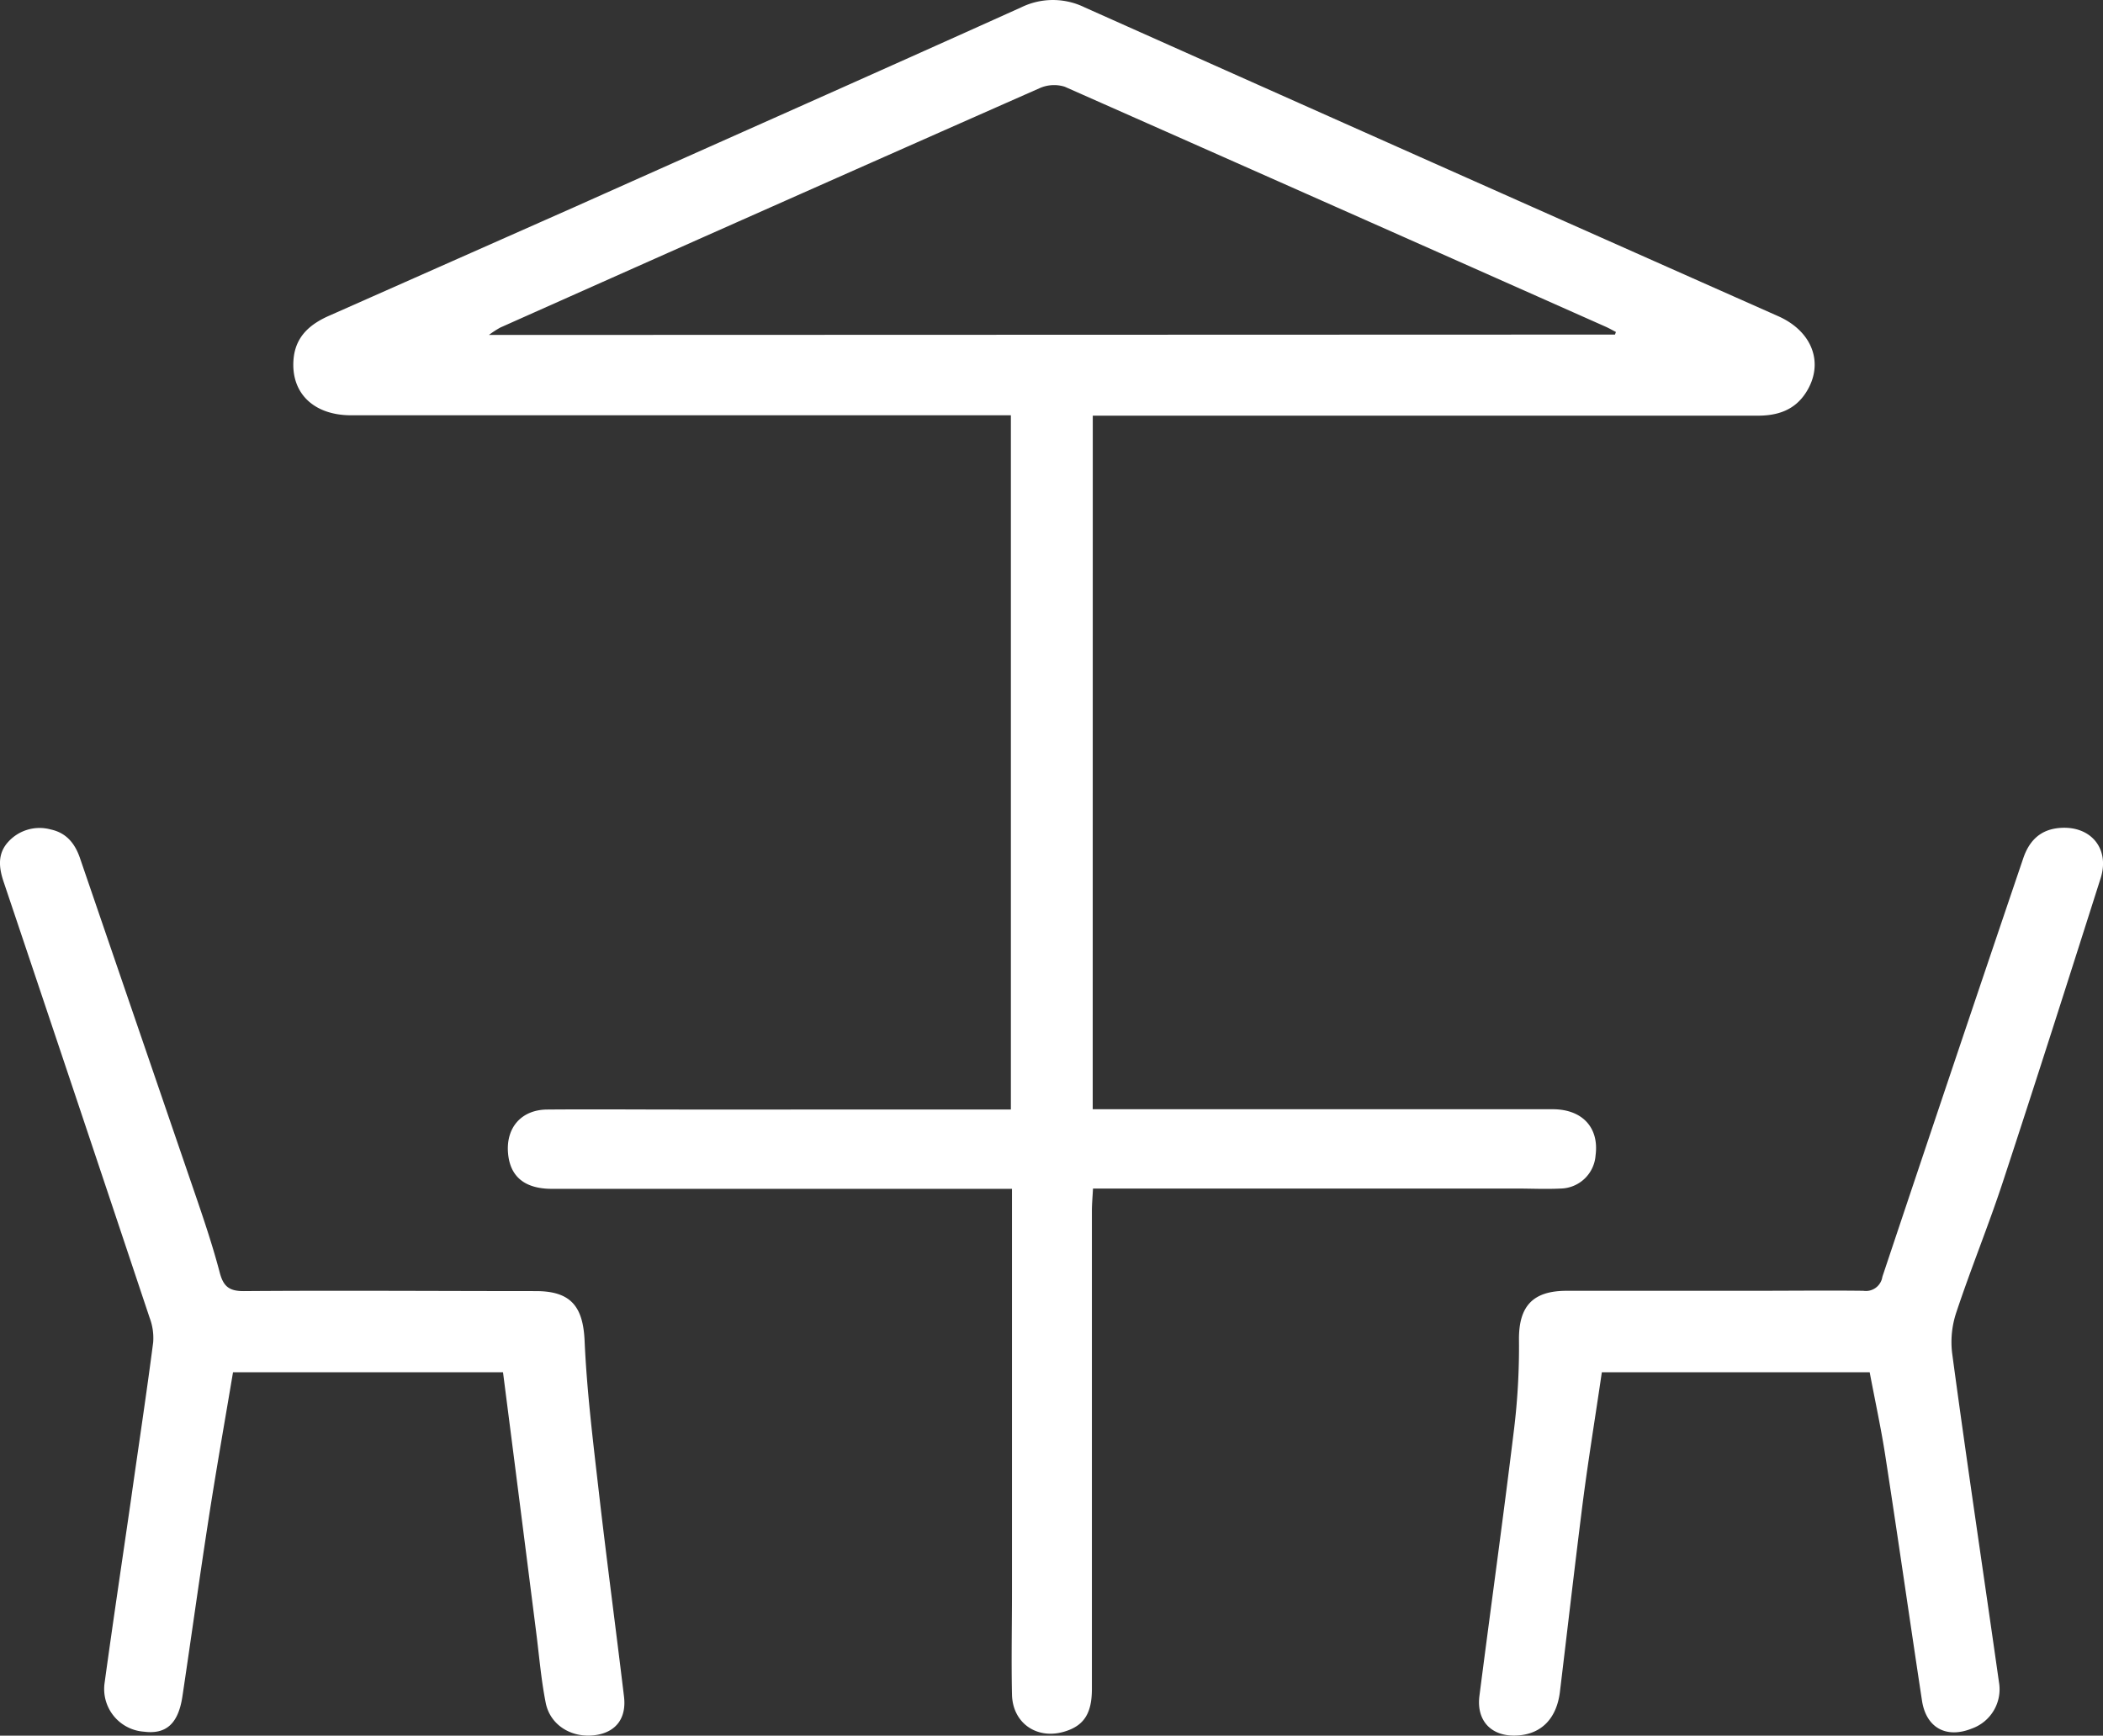
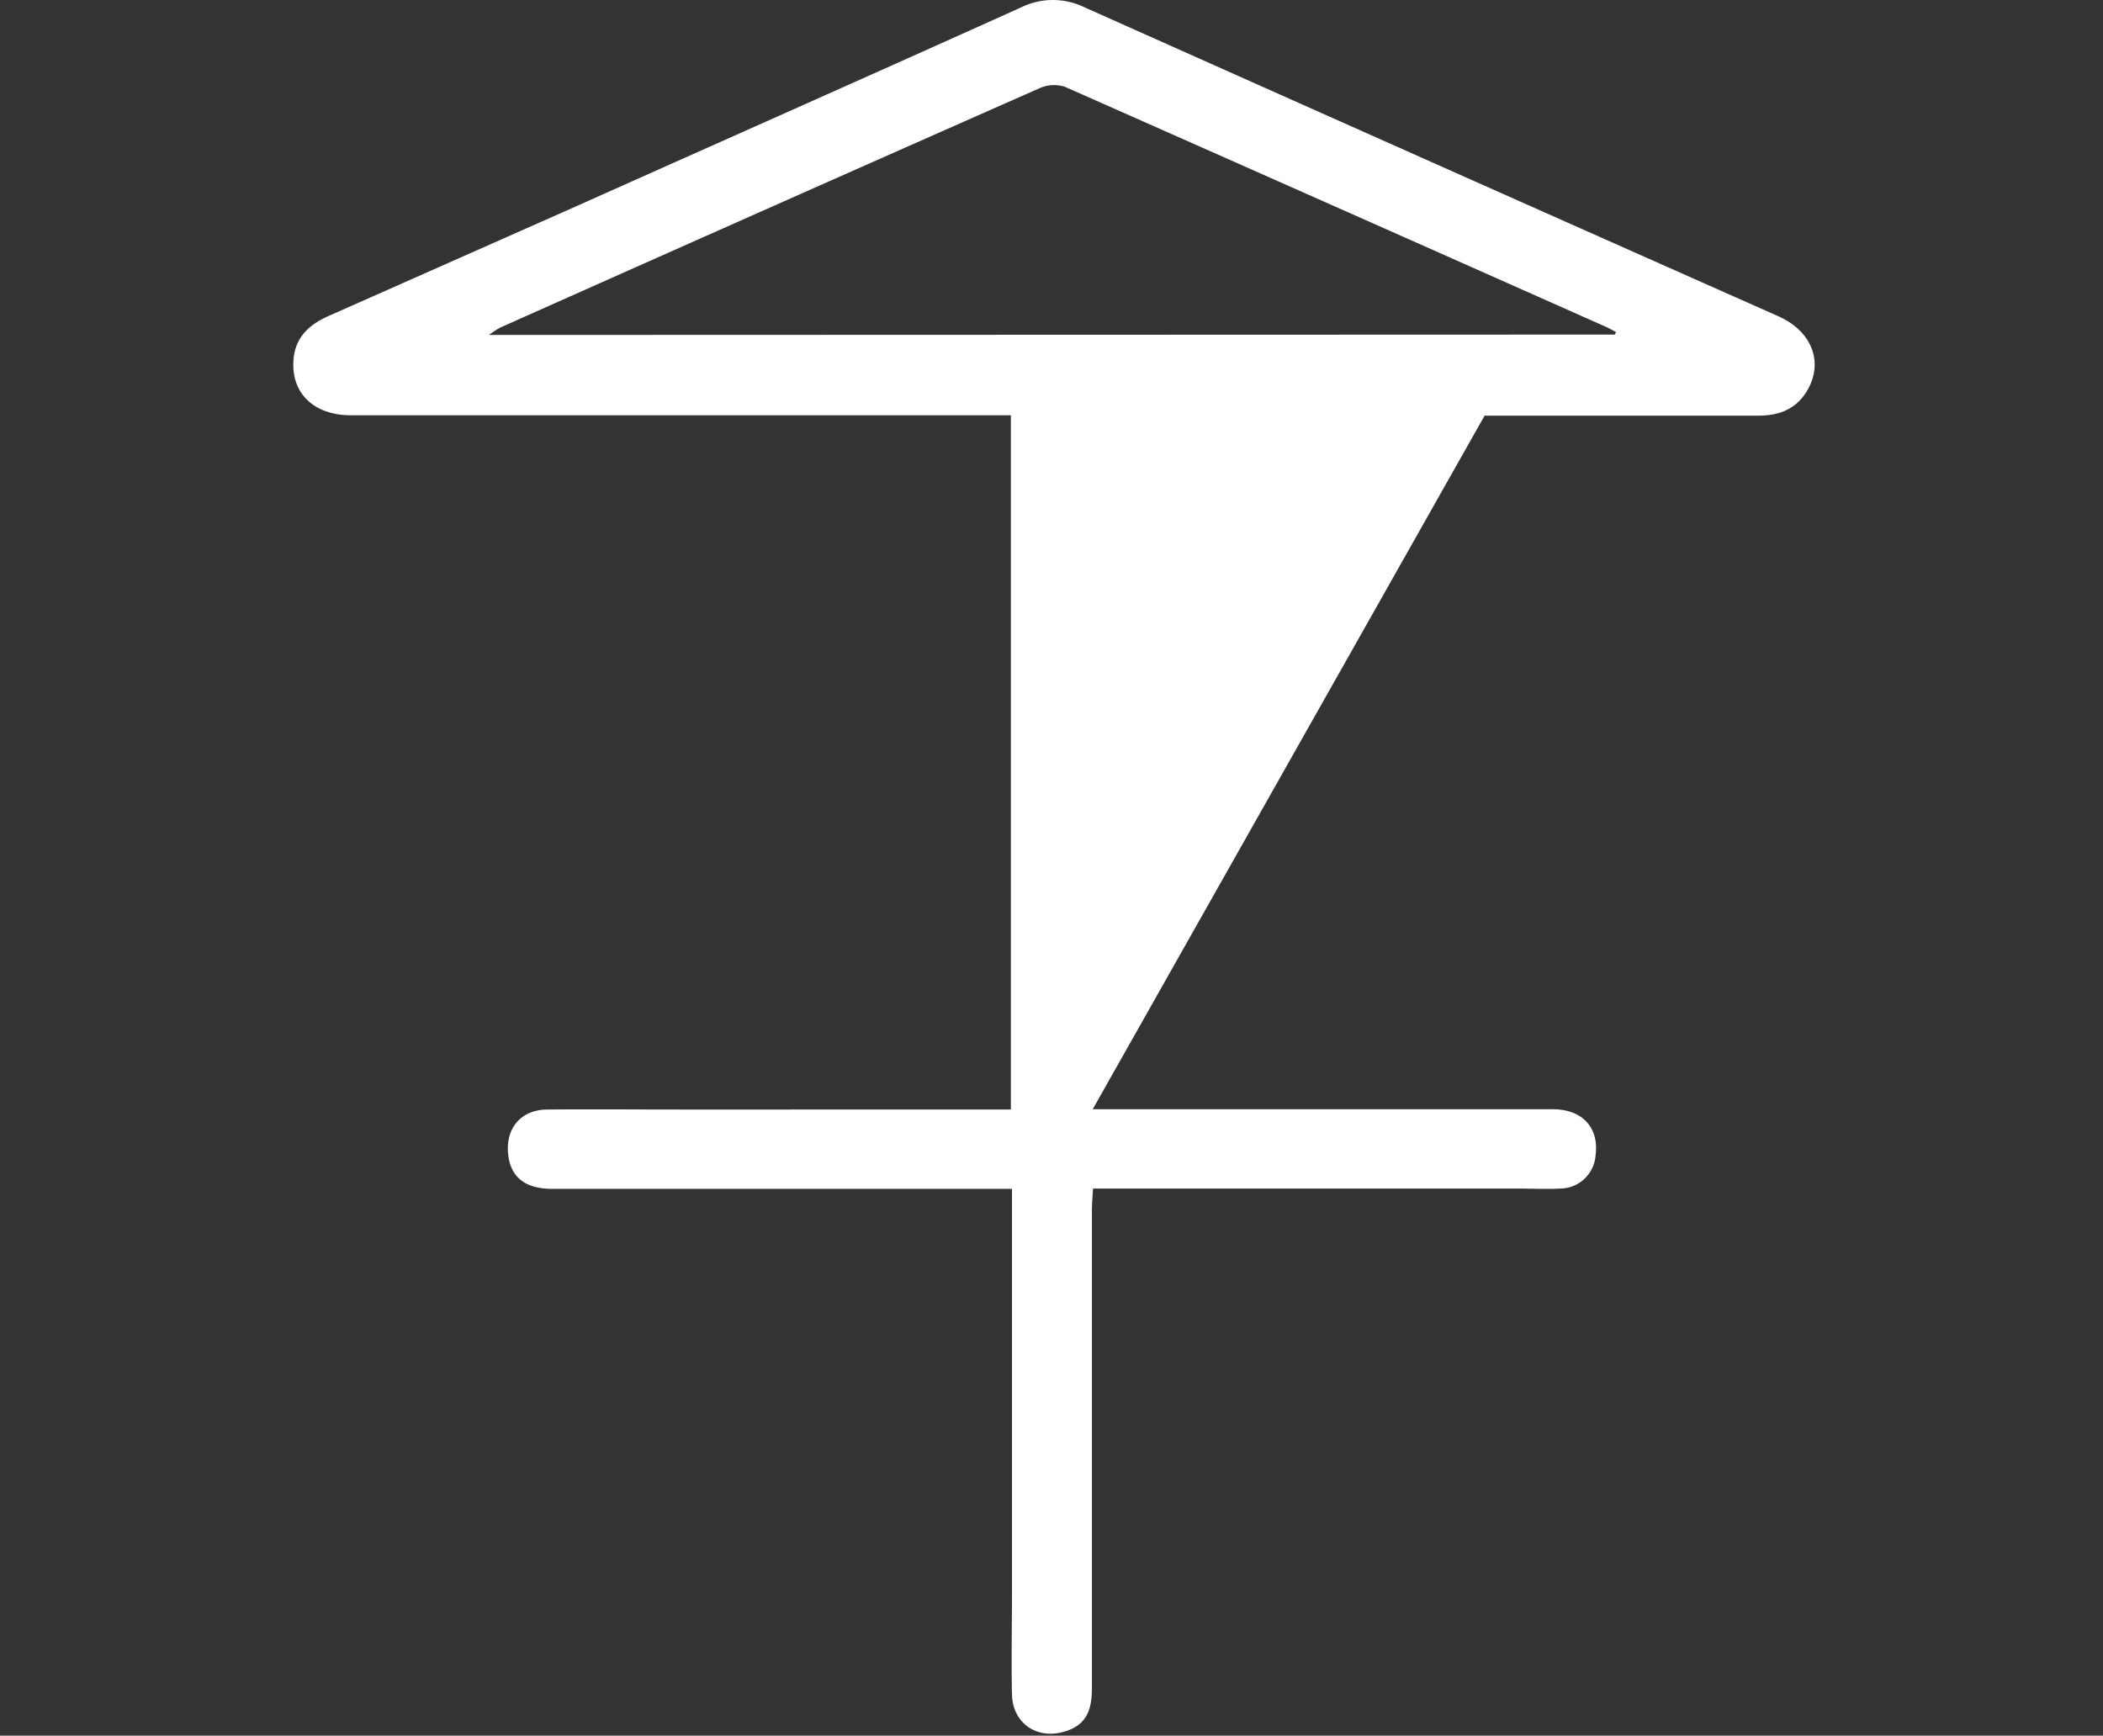
<svg xmlns="http://www.w3.org/2000/svg" id="Слой_1" data-name="Слой 1" viewBox="0 0 285.01 235.26">
  <rect x="0" y="0" width="285.01" height="235.26" fill="#333333" stroke="none" />
  <defs>
    <style>.cls-1{fill:#fff;}</style>
  </defs>
-   <path class="cls-1" d="M148.09,150.35h62.34c4,0,6.31,2.48,5.81,6.25a4.84,4.84,0,0,1-4.74,4.5c-2,.1-4,0-6,0H148.13c-.06,1.14-.15,2.1-.15,3.06q0,32.38,0,64.77c0,3.28-1.06,4.94-3.6,5.74-3.79,1.21-7.15-1.07-7.23-5-.1-4.62,0-9.25,0-13.87V161.14h-2.65q-29.85,0-59.7,0c-3.65,0-5.64-1.62-5.94-4.75-.34-3.52,1.79-6,5.35-6,6-.05,12,0,18,0H137V56.29H47.59c-5.07,0-8.18-3-7.81-7.57.26-3.17,2.31-4.85,5-6Q61.41,35.35,78,28C98.12,19,118.28,10.07,138.39,1A9.78,9.78,0,0,1,147,1q47,21,94,41.86c4.68,2.08,6.25,6.45,3.76,10.34-1.53,2.39-3.84,3.15-6.56,3.14q-18.51,0-37,0h-53.1Zm70.78-105L219,45c-.46-.24-.91-.5-1.38-.71q-36.65-16.3-73.31-32.53a4.81,4.81,0,0,0-3.41.19q-36.59,16.16-73.1,32.45a13.46,13.46,0,0,0-1.54,1Z" />
-   <path class="cls-1" d="M68.17,186H31.58c-1.11,6.63-2.29,13.28-3.32,19.95-1.24,8-2.34,16-3.54,24-.56,3.69-2.21,5.15-5.2,4.77a5.8,5.8,0,0,1-5.35-6.57c1.14-8.32,2.39-16.62,3.59-24.93,1-7.09,2.08-14.18,3-21.28a7.77,7.77,0,0,0-.49-3.35Q10.42,149.05.48,119.49c-.65-1.94-.83-3.81.67-5.42a5.73,5.73,0,0,1,5.73-1.64c2.19.47,3.34,2,4,4q7.9,23.07,15.81,46.14c1.12,3.28,2.21,6.57,3.09,9.92.49,1.87,1.28,2.53,3.29,2.51,13.18-.1,26.37,0,39.55,0,4.79,0,6.41,2.13,6.61,6.78.3,6.75,1.13,13.48,1.9,20.2,1.07,9.34,2.32,18.66,3.44,28,.34,2.89-1.06,4.74-3.72,5.18-3.23.53-6.27-1.24-6.89-4.34s-.89-6.41-1.3-9.62C71.18,209.51,69.69,197.83,68.17,186Z" />
-   <path class="cls-1" d="M253.39,186h-36.3c-.94,6.45-2,12.82-2.78,19.21-1,8-1.93,16.06-2.9,24.1-.44,3.6-2.48,5.7-5.69,5.92-3.49.25-5.66-1.89-5.22-5.36,1.55-12.08,3.23-24.13,4.7-36.22a92.07,92.07,0,0,0,.66-12c-.05-4.53,1.8-6.68,6.43-6.69q12.72,0,25.44,0c4.93,0,9.87-.06,14.8,0a2.26,2.26,0,0,0,2.58-1.9q9.48-28.38,19.09-56.72c.82-2.42,2.36-3.93,5-4.12,4.18-.31,6.76,2.83,5.49,6.82-4.37,13.73-8.74,27.45-13.24,41.13-1.95,5.93-4.32,11.71-6.29,17.63a12.62,12.62,0,0,0-.6,5.58c2,14.89,4.24,29.75,6.35,44.62a5.65,5.65,0,0,1-3.64,6.28c-3.46,1.41-6.22-.06-6.79-3.76-1.69-11.12-3.28-22.26-5-33.38C254.92,193.55,254.13,189.93,253.39,186Z" />
+   <path class="cls-1" d="M148.09,150.35h62.34c4,0,6.31,2.48,5.81,6.25a4.84,4.84,0,0,1-4.74,4.5c-2,.1-4,0-6,0H148.13c-.06,1.14-.15,2.1-.15,3.06q0,32.38,0,64.77c0,3.28-1.06,4.94-3.6,5.74-3.79,1.21-7.15-1.07-7.23-5-.1-4.62,0-9.25,0-13.87V161.14h-2.65q-29.85,0-59.7,0c-3.65,0-5.64-1.62-5.94-4.75-.34-3.52,1.79-6,5.35-6,6-.05,12,0,18,0H137V56.29H47.59c-5.07,0-8.18-3-7.81-7.57.26-3.17,2.31-4.85,5-6Q61.41,35.35,78,28C98.12,19,118.28,10.07,138.39,1A9.78,9.78,0,0,1,147,1q47,21,94,41.86c4.68,2.08,6.25,6.45,3.76,10.34-1.53,2.39-3.84,3.15-6.56,3.14q-18.51,0-37,0Zm70.78-105L219,45c-.46-.24-.91-.5-1.38-.71q-36.65-16.3-73.31-32.53a4.81,4.81,0,0,0-3.41.19q-36.59,16.16-73.1,32.45a13.46,13.46,0,0,0-1.54,1Z" />
</svg>